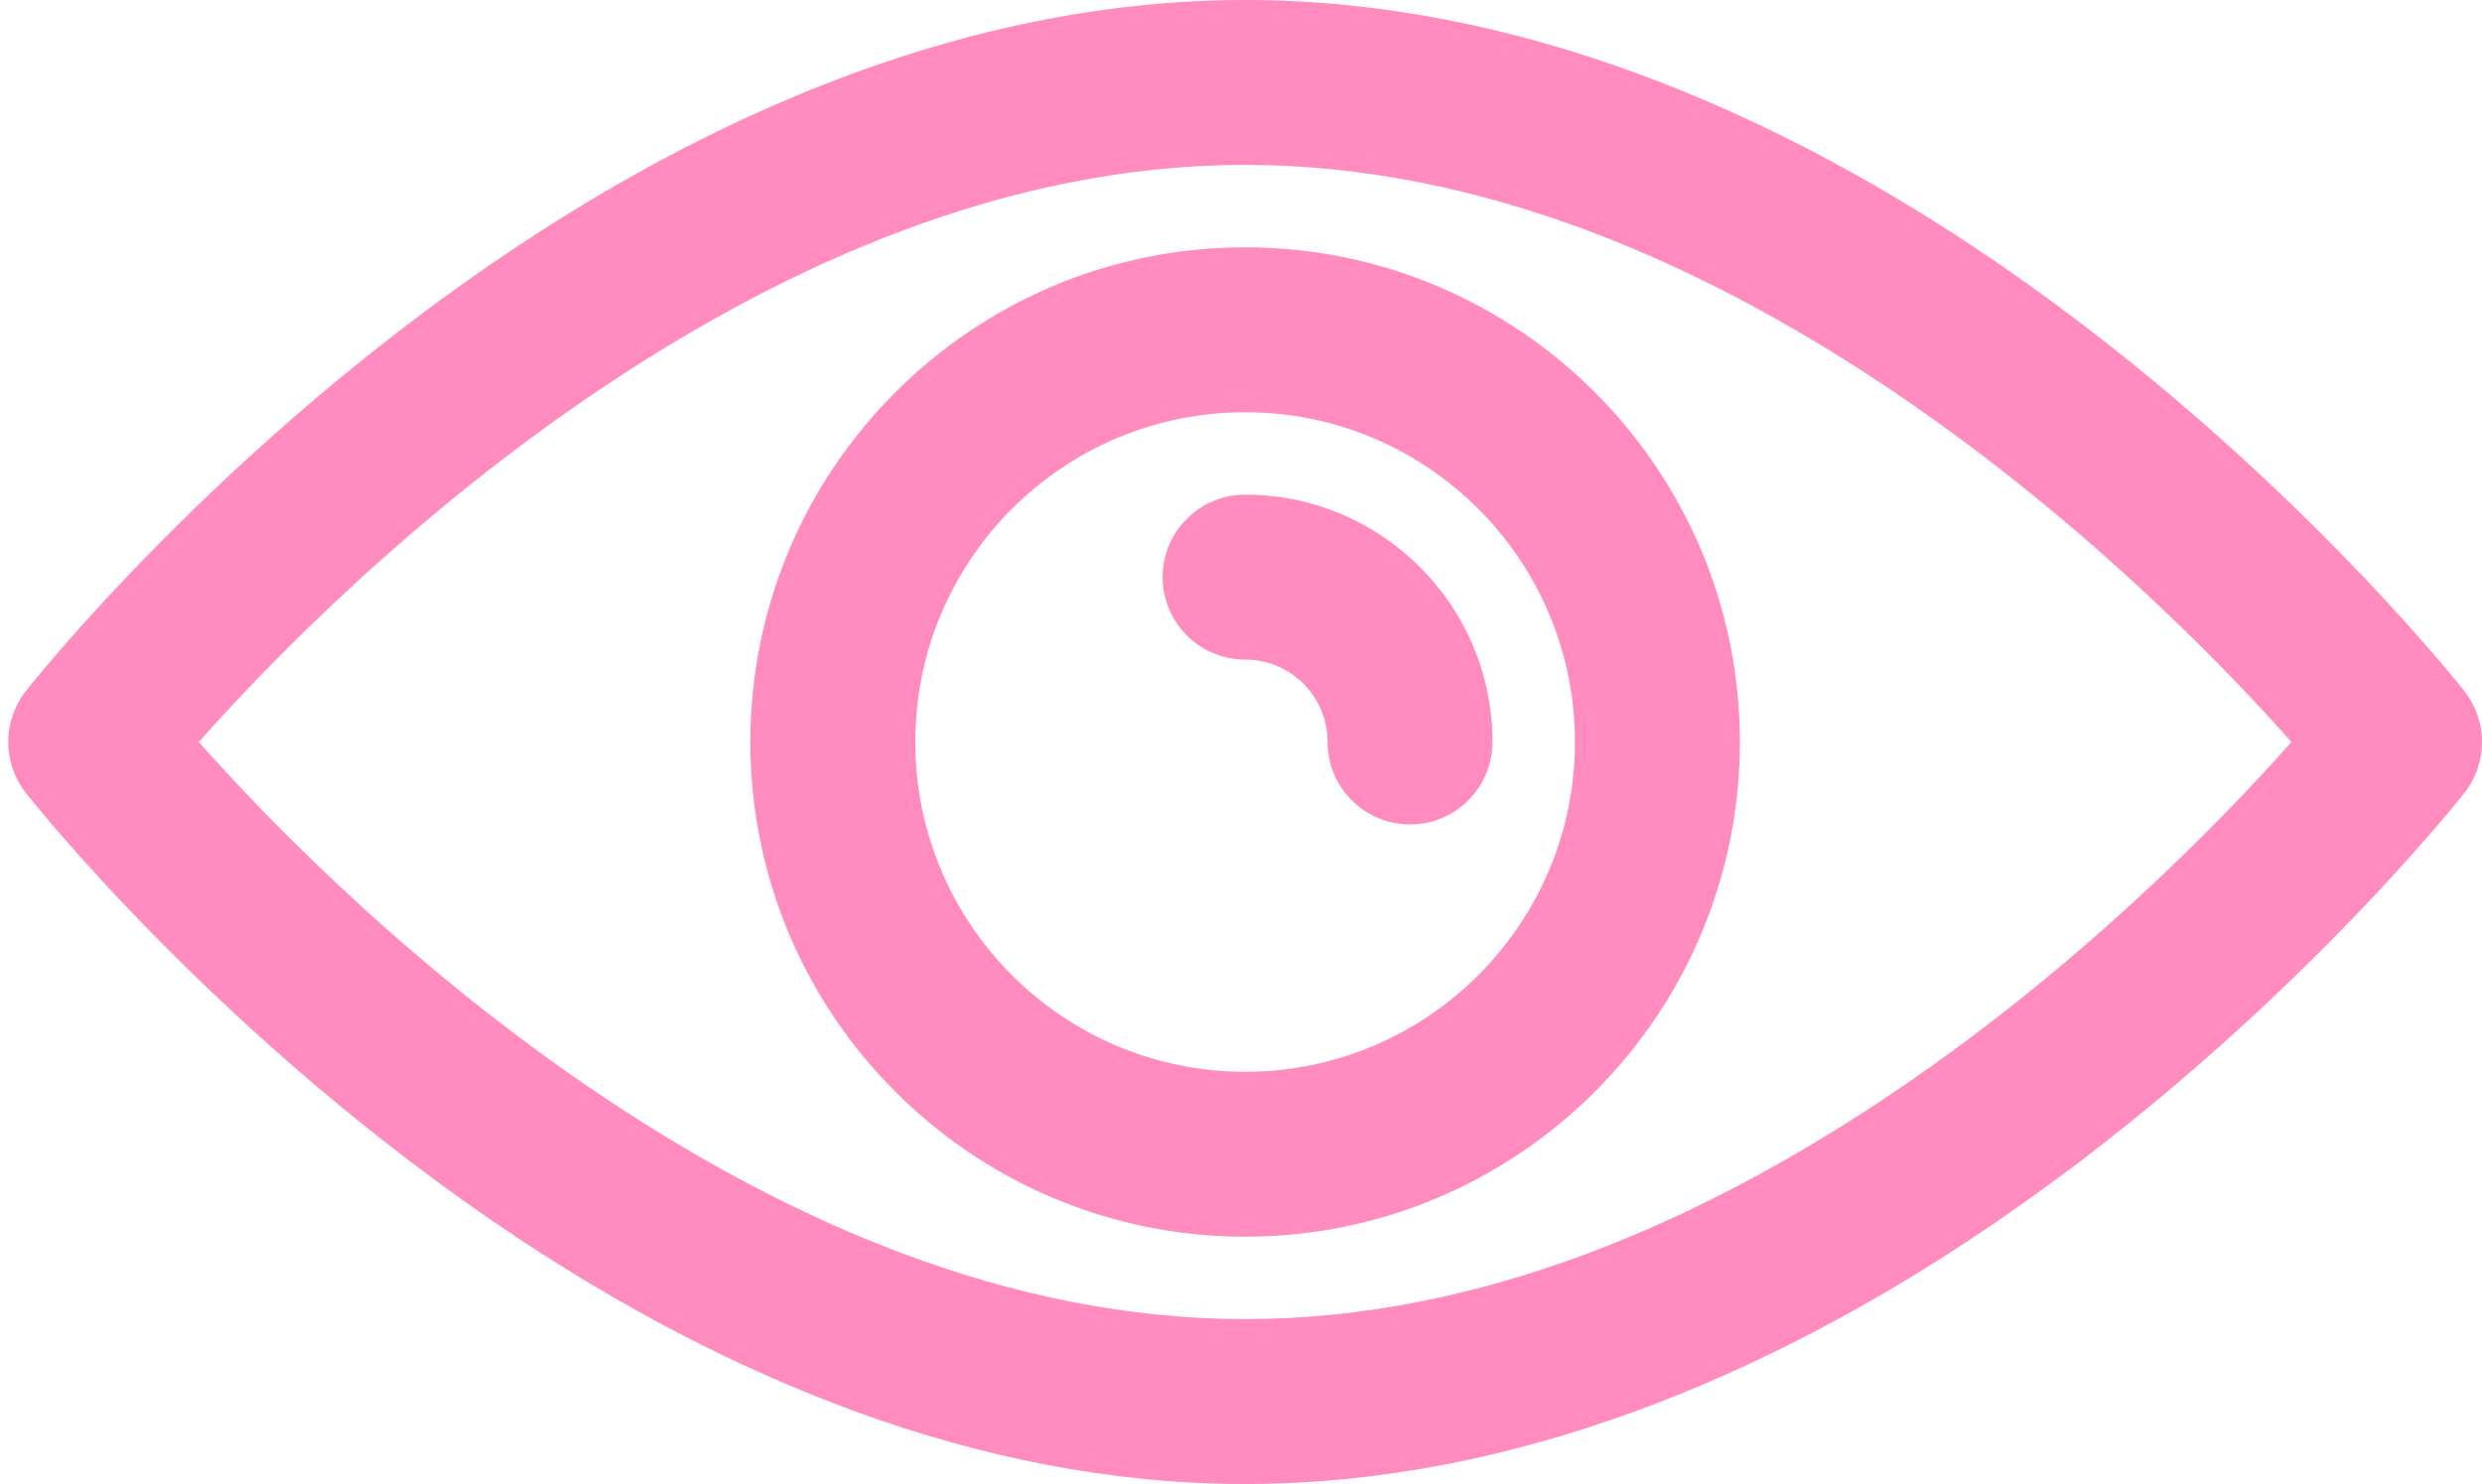
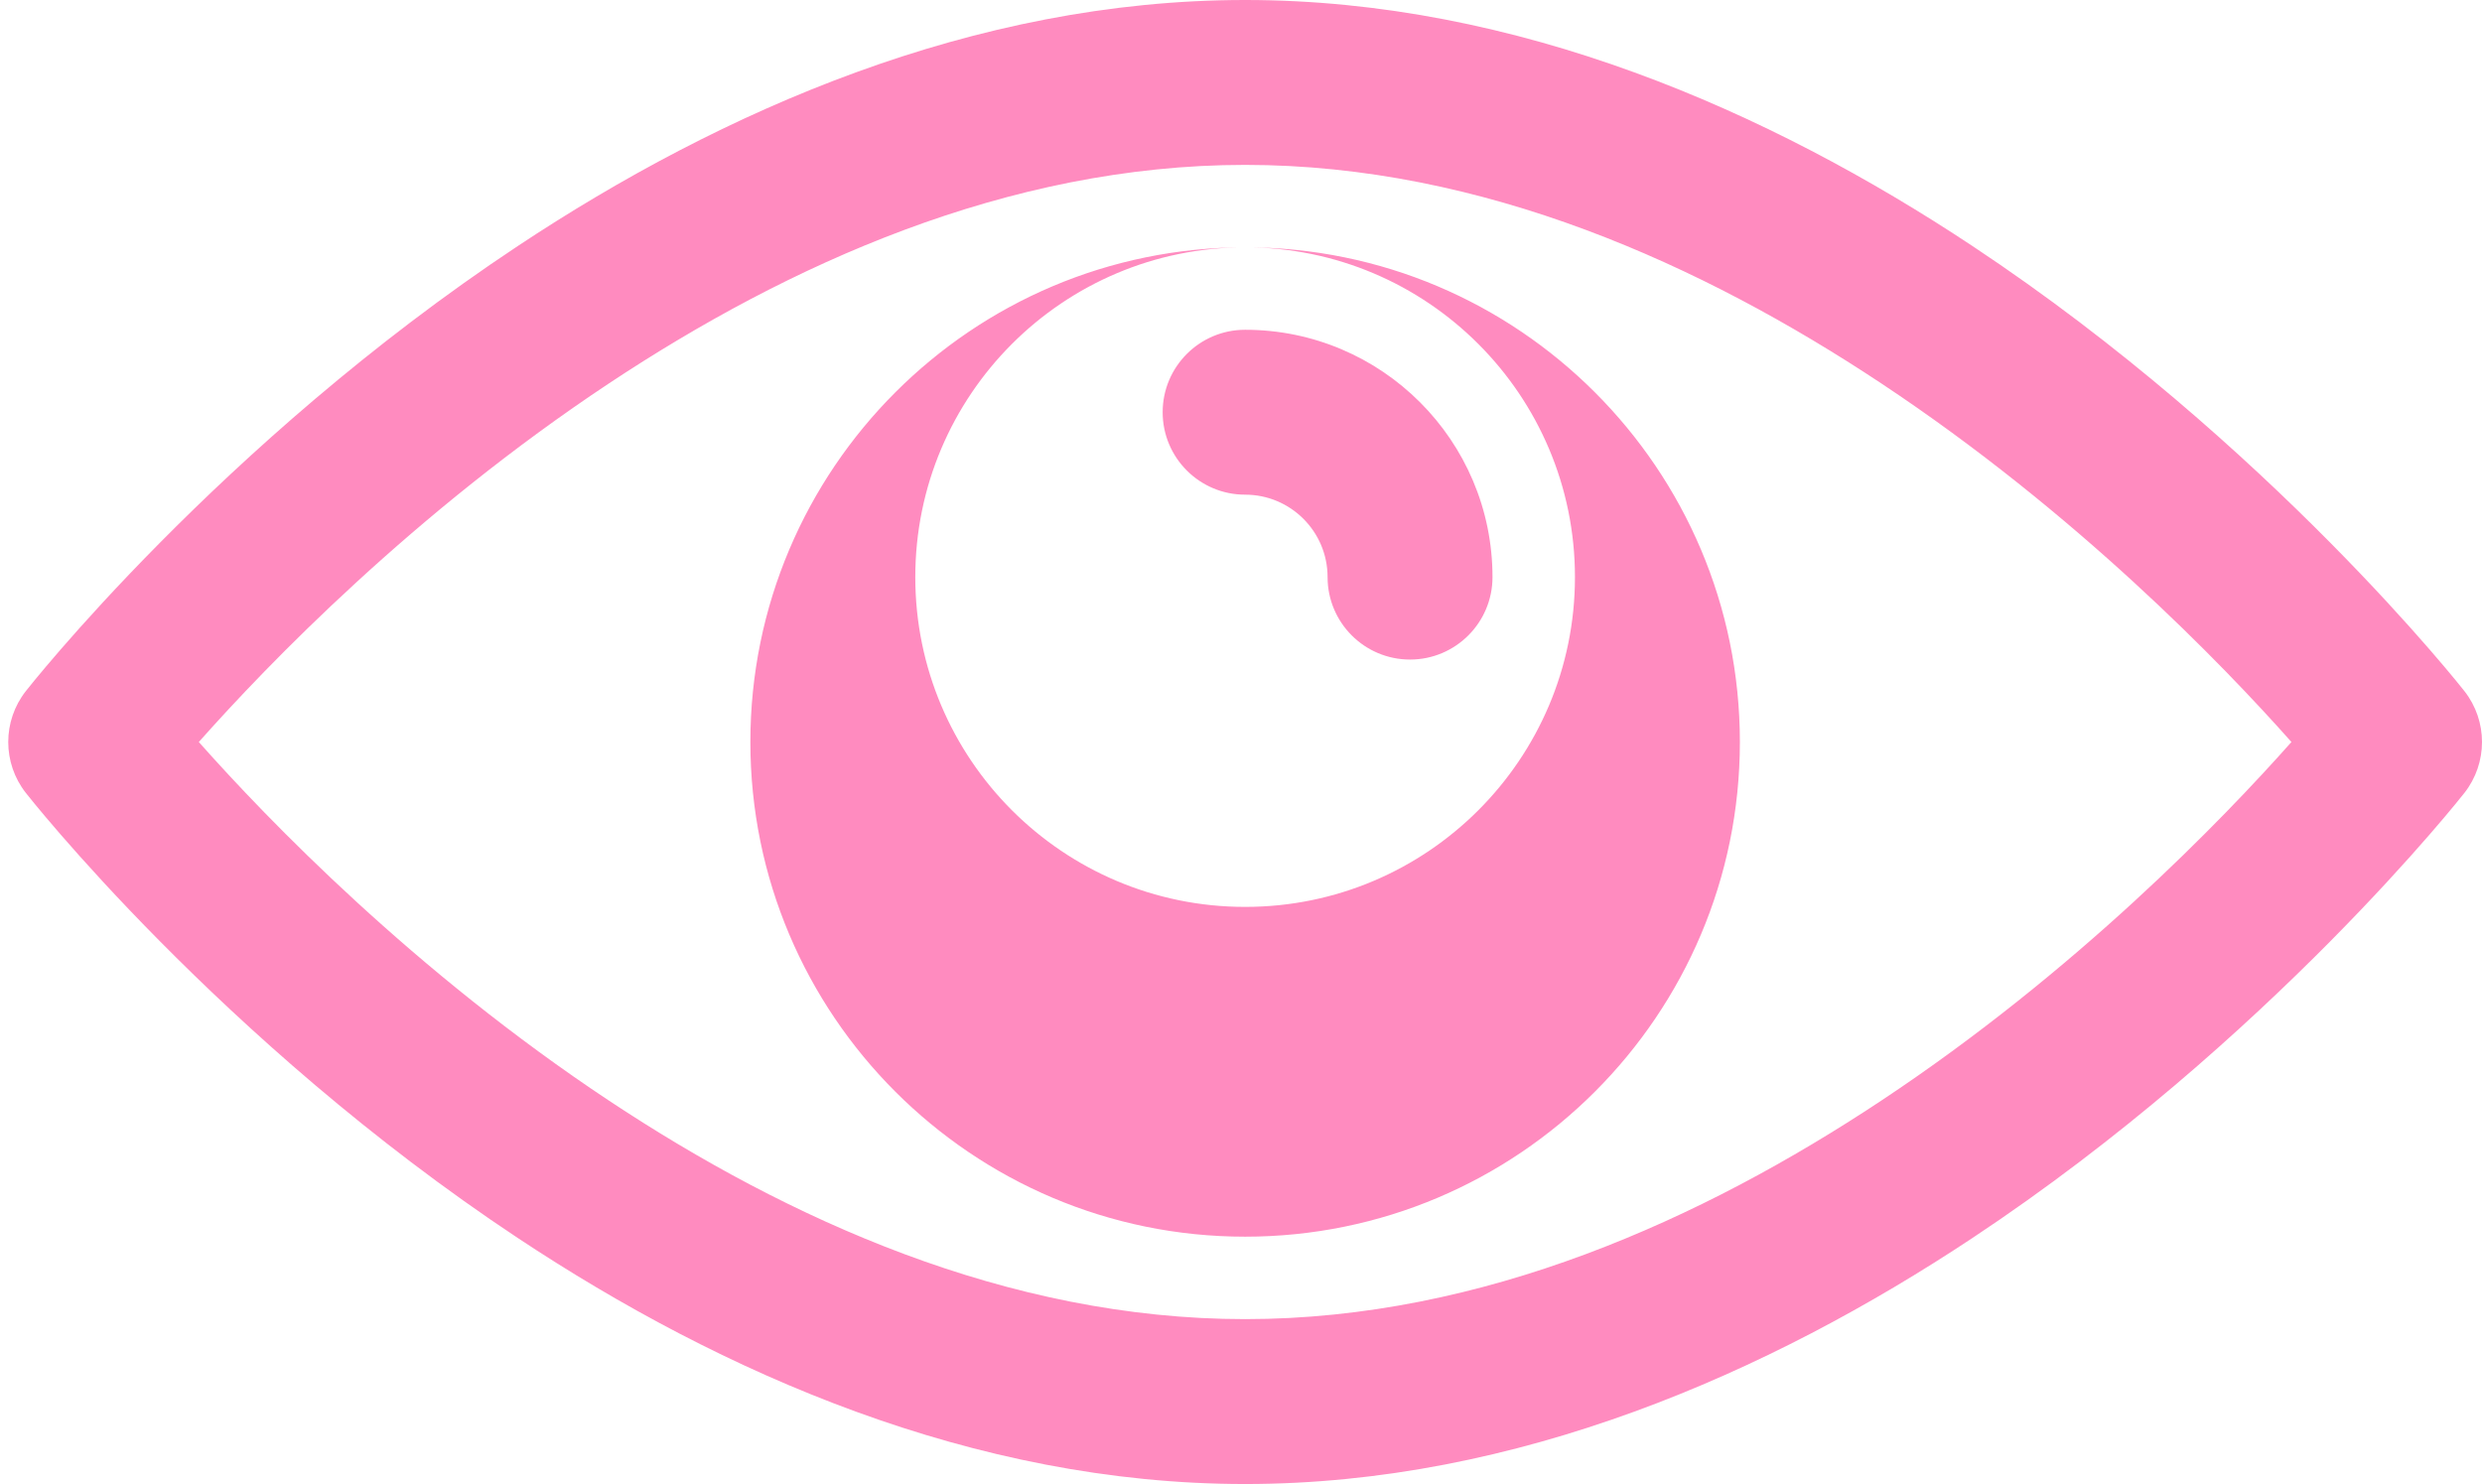
<svg xmlns="http://www.w3.org/2000/svg" clip-rule="evenodd" fill="#ff8bbf" fill-rule="evenodd" height="18" preserveAspectRatio="xMidYMid meet" stroke-linejoin="round" stroke-miterlimit="2" version="1" viewBox="0.9 7.0 30.1 18.0" width="30.1" zoomAndPan="magnify">
  <g id="change1_1">
-     <path d="M16,7c-3.295,0 -6.348,1.345 -8.819,2.983c-3.619,2.399 -5.968,5.4 -5.968,5.4c-0.284,0.362 -0.284,0.872 0,1.234c0,0 2.349,3.001 5.968,5.4c2.471,1.638 5.524,2.983 8.819,2.983c3.295,-0 6.348,-1.345 8.819,-2.983c3.619,-2.399 5.968,-5.4 5.968,-5.4c0.284,-0.362 0.284,-0.872 -0,-1.234c-0,-0 -2.349,-3.001 -5.968,-5.4c-2.471,-1.638 -5.524,-2.983 -8.819,-2.983Zm0,2c2.887,-0 5.549,1.215 7.713,2.649c2.365,1.568 4.143,3.412 4.976,4.351c-0.833,0.939 -2.611,2.783 -4.976,4.351c-2.164,1.434 -4.826,2.649 -7.713,2.649c-2.887,-0 -5.549,-1.215 -7.713,-2.649c-2.365,-1.568 -4.143,-3.412 -4.976,-4.351c0.833,-0.939 2.611,-2.783 4.976,-4.351c2.164,-1.434 4.826,-2.649 7.713,-2.649Zm0,1c-3.311,-0 -6,2.689 -6,6c0,3.311 2.689,6 6,6c3.311,0 6,-2.689 6,-6c0,-3.311 -2.689,-6 -6,-6Zm0,2c2.208,-0 4,1.792 4,4c0,2.208 -1.792,4 -4,4c-2.208,0 -4,-1.792 -4,-4c0,-2.208 1.792,-4 4,-4Zm0,3c0.552,-0 1,0.448 1,1c0,0.552 0.448,1 1,1c0.552,-0 1,-0.448 1,-1c0,-1.656 -1.344,-3 -3,-3c-0.552,-0 -1,0.448 -1,1c0,0.552 0.448,1 1,1Z" />
+     <path d="M16,7c-3.295,0 -6.348,1.345 -8.819,2.983c-3.619,2.399 -5.968,5.4 -5.968,5.4c-0.284,0.362 -0.284,0.872 0,1.234c0,0 2.349,3.001 5.968,5.4c2.471,1.638 5.524,2.983 8.819,2.983c3.295,-0 6.348,-1.345 8.819,-2.983c3.619,-2.399 5.968,-5.4 5.968,-5.4c0.284,-0.362 0.284,-0.872 -0,-1.234c-0,-0 -2.349,-3.001 -5.968,-5.4c-2.471,-1.638 -5.524,-2.983 -8.819,-2.983Zm0,2c2.887,-0 5.549,1.215 7.713,2.649c2.365,1.568 4.143,3.412 4.976,4.351c-0.833,0.939 -2.611,2.783 -4.976,4.351c-2.164,1.434 -4.826,2.649 -7.713,2.649c-2.887,-0 -5.549,-1.215 -7.713,-2.649c-2.365,-1.568 -4.143,-3.412 -4.976,-4.351c0.833,-0.939 2.611,-2.783 4.976,-4.351c2.164,-1.434 4.826,-2.649 7.713,-2.649Zm0,1c-3.311,-0 -6,2.689 -6,6c0,3.311 2.689,6 6,6c3.311,0 6,-2.689 6,-6c0,-3.311 -2.689,-6 -6,-6Zc2.208,-0 4,1.792 4,4c0,2.208 -1.792,4 -4,4c-2.208,0 -4,-1.792 -4,-4c0,-2.208 1.792,-4 4,-4Zm0,3c0.552,-0 1,0.448 1,1c0,0.552 0.448,1 1,1c0.552,-0 1,-0.448 1,-1c0,-1.656 -1.344,-3 -3,-3c-0.552,-0 -1,0.448 -1,1c0,0.552 0.448,1 1,1Z" />
  </g>
</svg>